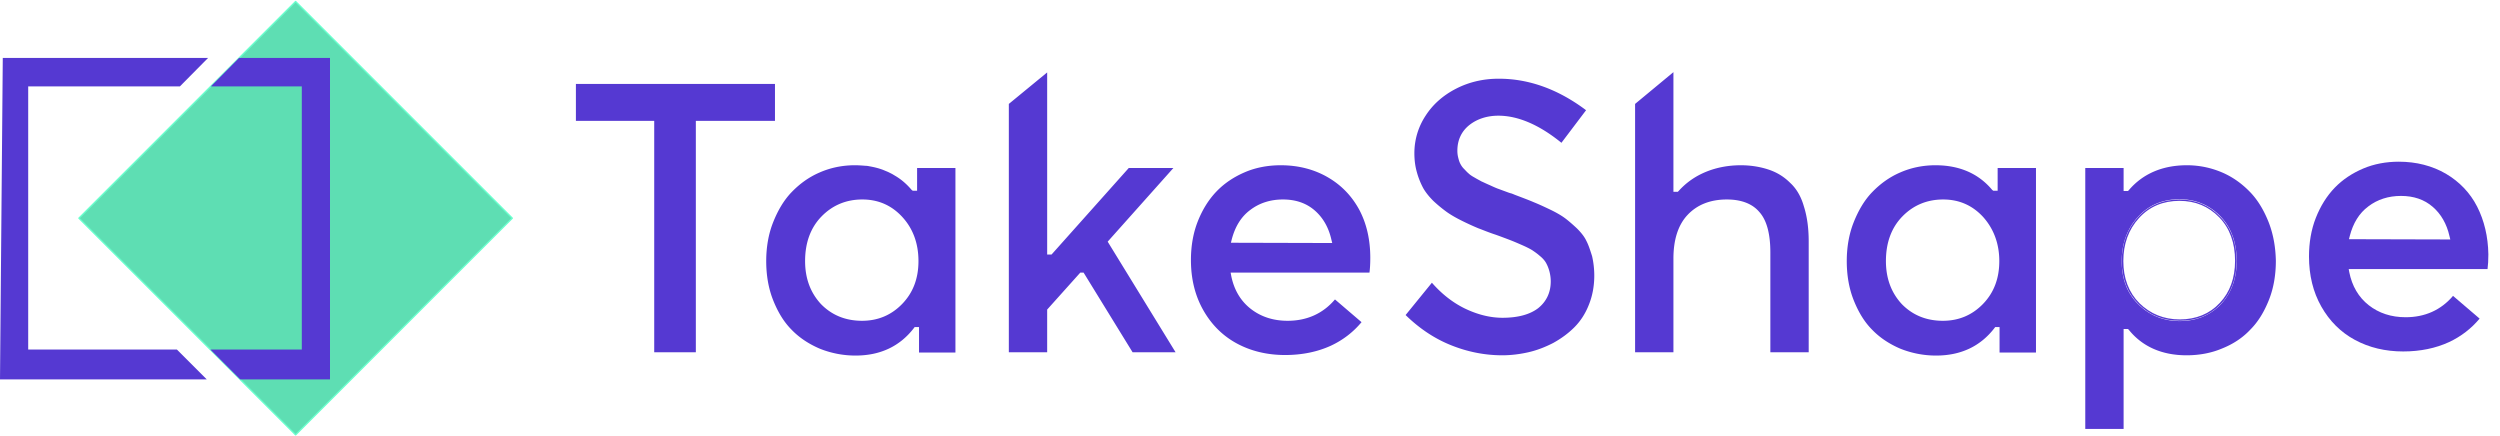
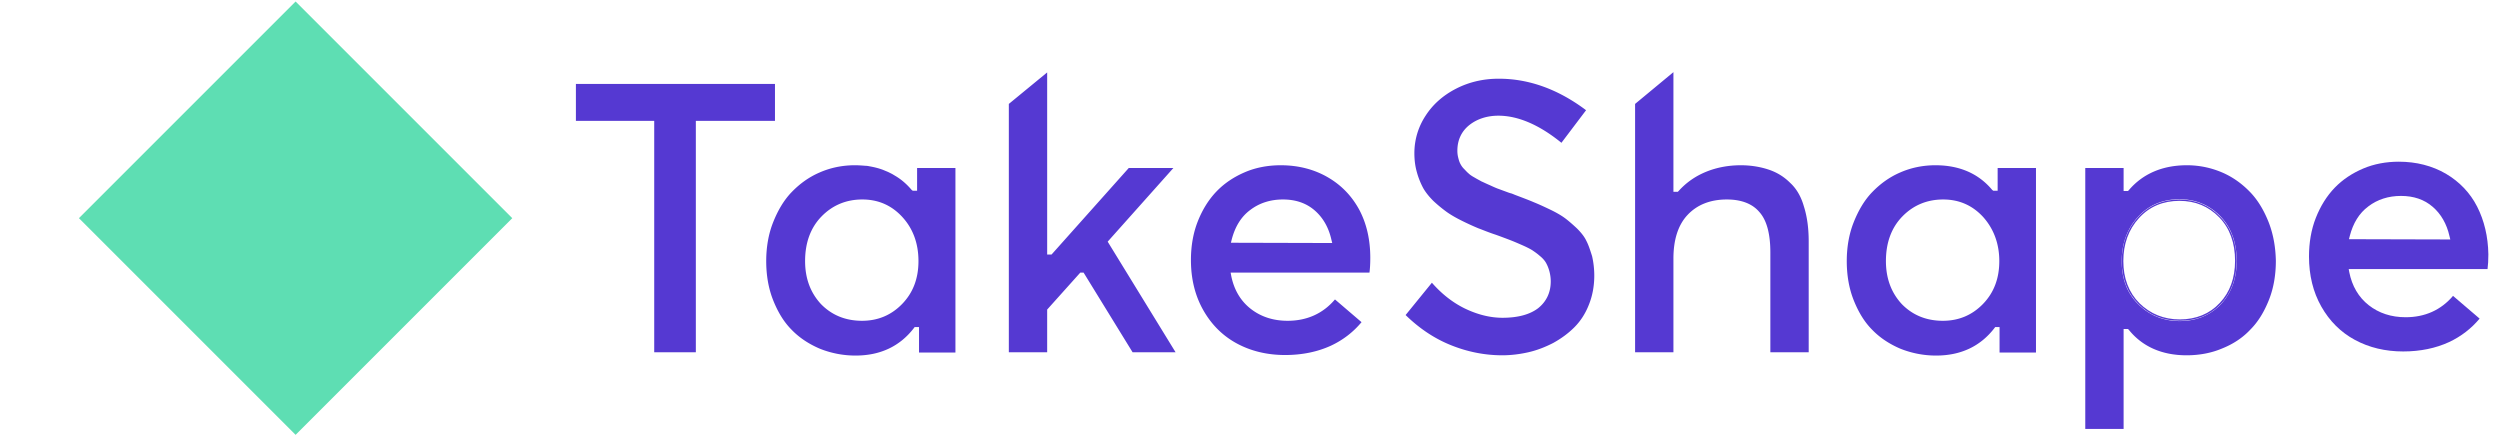
<svg xmlns="http://www.w3.org/2000/svg" viewBox="0 0 1348 235" fill-rule="evenodd" clip-rule="evenodd" stroke-linejoin="round" stroke-miterlimit="2">
  <path d="M417.868 45.251H310.526v19.932h42.228v124.766h22.443V65.183h42.671V45.251zM486.378 163.962c-5.906 6.054-13.141 9.007-21.557 9.007-9.006 0-16.389-3.101-22.148-9.007-5.61-6.053-8.563-13.732-8.563-23.181 0-9.892 2.953-18.013 8.859-24.067 5.906-6.054 13.288-9.155 22-9.155 8.711 0 15.946 3.248 21.705 9.598 5.758 6.349 8.563 14.322 8.563 23.624 0 9.449-2.953 17.128-8.859 23.181zm8.121-61.127h-2.362l-.591-.443c-2.511-2.953-5.168-5.316-8.268-7.235l-2.215-1.329-1.772-.886c-.591-.295-1.329-.591-2.067-.886-.296-.147-.738-.295-1.034-.443-2.362-.885-4.725-1.476-7.234-1.919-.739-.148-1.477-.295-2.216-.295-1.919-.148-3.838-.296-5.758-.296-6.792 0-13.14 1.329-18.9 3.839-5.905 2.51-10.925 6.201-15.207 10.631-4.282 4.429-7.53 10.04-10.041 16.389-2.51 6.349-3.69 13.437-3.69 20.819 0 7.53 1.18 14.618 3.69 20.966 2.511 6.349 5.759 11.812 10.041 16.095 4.134 4.281 9.302 7.677 15.207 10.188a51.673 51.673 0 0 0 19.195 3.69c13.437 0 23.92-5.019 31.45-14.764l.443-.591h2.363v13.732h19.636V90.58h-20.67v12.255zM632.7 90.58h-24.067l-41.637 46.657h-2.363V39.049l-20.671 16.98v133.92h20.671v-23.034l17.866-19.932h1.772l26.429 42.966h23.181l-36.617-59.651L632.7 90.58zM663.707 130.888l.443-1.771c1.772-6.792 5.02-12.256 10.04-15.947 4.873-3.691 10.779-5.61 17.571-5.61 6.791 0 12.55 1.919 17.128 5.906 4.429 3.838 7.53 9.154 9.006 15.798l.443 1.772-54.631-.148zm52.269-35.289c-7.383-4.281-15.947-6.496-25.396-6.496-6.792 0-13.289 1.181-19.195 3.691-5.906 2.511-11.074 5.907-15.355 10.336-4.283 4.43-7.679 9.893-10.188 16.241-2.511 6.349-3.692 13.437-3.692 20.819 0 10.188 2.215 19.195 6.644 27.02 4.43 7.826 10.484 13.88 18.162 18.014 7.677 4.134 16.389 6.201 25.986 6.201 9.302 0 17.571-1.771 24.658-5.02 6.644-3.101 12.107-7.382 16.537-12.698l-14.322-12.255c-6.497 7.678-15.208 11.517-25.544 11.517-7.825 0-14.47-2.215-19.933-6.497-5.463-4.282-9.007-10.335-10.483-17.866l-.295-1.624h74.859c.294-2.215.443-4.872.443-7.973 0-9.597-1.92-18.309-5.906-25.839-3.987-7.383-9.597-13.288-16.98-17.571zM855.358 129.855c-1.033-2.215-2.805-4.43-5.019-6.645-2.364-2.214-4.578-4.134-6.35-5.463-1.771-1.329-4.429-2.953-8.12-4.725-3.692-1.771-6.645-3.1-8.86-3.986-2.362-1.033-5.906-2.362-10.188-3.987-1.033-.442-1.771-.737-2.362-.886h-.147c-.148 0-.148-.146-.296-.146h-.148c-2.805-1.035-4.429-1.625-5.61-2.068-1.329-.443-2.953-1.182-4.873-2.067-2.067-.886-3.543-1.624-4.577-2.067-1.033-.591-2.215-1.182-3.691-2.067-1.624-.887-2.658-1.625-3.396-2.363-.738-.591-1.476-1.477-2.363-2.362-1.033-1.034-1.623-2.067-2.067-2.953-.443-.887-.738-1.919-1.033-3.101a14.852 14.852 0 0 1-.443-3.692c0-5.758 2.215-10.483 6.496-13.879 4.135-3.248 9.45-5.02 15.652-5.02 10.483 0 22 4.873 33.959 14.617l13.289-17.57c-14.913-11.221-30.712-16.98-46.953-16.98h-.295c-8.121 0-15.8 1.772-22.739 5.315-6.94 3.544-12.55 8.417-16.537 14.618-3.986 6.054-6.053 12.994-6.053 20.228 0 3.692.442 7.088 1.329 10.188a41.37 41.37 0 0 0 3.396 8.564c1.328 2.363 3.248 4.725 5.463 6.939a75.361 75.361 0 0 0 6.939 5.76c2.214 1.623 5.02 3.248 8.269 4.872a150.66 150.66 0 0 0 9.006 4.134c2.806 1.033 5.906 2.362 9.597 3.543a432.84 432.84 0 0 1 7.531 2.806c1.919.738 3.987 1.624 6.349 2.657 2.361 1.035 4.134 1.92 5.611 2.806 1.328.886 2.805 1.919 4.133 3.101 1.477 1.181 2.658 2.51 3.397 3.839.738 1.328 1.328 2.805 1.772 4.429.443 1.624.738 3.544.738 5.463 0 6.054-2.363 10.926-6.792 14.47-4.43 3.396-10.926 5.168-19.194 5.168-6.793 0-13.733-1.772-20.672-5.168-6.497-3.248-12.256-7.825-17.422-13.732l-14.175 17.425c7.235 7.085 15.355 12.548 24.066 16.092 9.007 3.692 18.457 5.611 28.055 5.611 4.724 0 9.449-.59 14.026-1.625 4.578-1.032 9.155-2.805 13.437-5.019 4.281-2.363 8.121-5.168 11.369-8.417 3.248-3.248 5.906-7.234 7.825-12.107 1.92-4.724 2.953-10.04 2.953-15.799 0-3.691-.443-7.234-1.181-10.483-1.034-3.248-1.919-6.054-3.101-8.268zM965.211 98.553c-3.249-3.249-7.087-5.611-11.517-7.088-4.43-1.476-9.45-2.362-15.061-2.362-6.644 0-12.993 1.182-18.751 3.543-5.758 2.363-10.631 5.759-14.765 10.336l-.443.443h-2.363V38.901L881.64 56.029v133.919h20.671v-50.496c0-10.188 2.51-18.161 7.678-23.624 5.168-5.463 12.256-8.269 21.114-8.269 7.678 0 13.732 2.215 17.571 6.792 3.987 4.43 5.905 11.812 5.905 21.852v53.745h20.672V130.15c0-7.235-.886-13.584-2.657-19.047-1.477-5.168-3.987-9.45-7.383-12.55zM1078.02 140.781c0 9.45-2.96 17.128-8.86 23.181-5.91 6.054-13.14 9.007-21.56 9.007-9.01 0-16.39-3.101-22.15-9.007-5.61-6.053-8.56-13.731-8.56-23.181 0-9.893 2.95-18.014 8.86-24.067 5.9-6.054 13.29-9.154 22-9.154s15.94 3.248 21.7 9.597c5.61 6.349 8.57 14.322 8.57 23.624zm-.89-37.946h-2.36l-.59-.444c-7.39-8.859-17.72-13.288-30.57-13.288-6.79 0-13.14 1.329-18.9 3.839-5.9 2.51-10.92 6.201-15.2 10.631-4.29 4.429-7.53 10.04-10.044 16.389-2.51 6.349-3.691 13.437-3.691 20.819 0 7.531 1.181 14.617 3.691 20.967 2.514 6.348 5.754 11.812 10.044 16.093 4.13 4.282 9.3 7.678 15.2 10.188a51.696 51.696 0 0 0 19.2 3.691c13.43 0 23.92-5.02 31.45-14.764l.44-.591h2.36v13.731h19.64V90.58h-20.67v12.255zM1206.03 140.928c0 9.45-2.95 17.128-8.56 23.182-5.76 5.906-13.14 9.006-22.15 9.006-8.86 0-16.39-3.1-22.3-9.006-6.05-5.906-9-13.732-9-23.182v-.076-.071c0-9.45 2.95-17.423 8.71-23.772 5.76-6.349 13.29-9.597 22.44-9.597 8.71 0 16.09 3.1 22 9.154 5.91 6.053 8.86 14.174 8.86 24.067 0 .051-.01.098-.01.149 0 .05.01.097.01.146zm7.23-37.356c-4.28-4.428-9.3-8.12-15.2-10.63a48.078 48.078 0 0 0-18.9-3.839c-13.14 0-23.77 4.577-31.3 13.436l-.45.443h-2.36V90.579h-20.67v140.712h20.67v-53.893h2.36l.45.443c7.38 9.155 18.01 13.732 31.15 13.732 6.79 0 13.29-1.181 19.19-3.692 5.91-2.361 11.08-5.758 15.21-10.187 4.28-4.282 7.53-9.745 10.04-16.094 2.51-6.35 3.69-13.436 3.69-20.967-.14-7.235-1.32-14.174-3.83-20.671-2.51-6.349-5.76-11.959-10.05-16.39z" fill="#5539d2" fill-rule="nonzero" />
  <path d="M1196.88 163.372c-5.47 5.906-12.85 8.859-21.56 8.859-8.56 0-15.8-2.953-21.71-8.712-5.75-5.758-8.71-13.436-8.71-22.738s2.81-16.98 8.42-23.181c5.61-6.202 12.99-9.302 21.85-9.302 8.56 0 15.65 2.952 21.41 8.859 5.76 5.906 8.56 13.879 8.56 23.476 0 9.302-2.8 16.98-8.26 22.739zm-21.71-55.813c-9.01 0-16.68 3.249-22.44 9.598-5.74 6.331-8.69 14.279-8.71 23.695.02 9.417 3.11 17.219 9 23.11 6.06 6.054 13.44 9.007 22.3 9.007 9.01 0 16.39-2.953 22.15-9.007 5.58-5.874 8.52-13.652 8.55-23.18-.03-9.825-2.97-17.898-8.85-23.921-5.9-6.201-13.29-9.302-22-9.302z" fill="#5539d2" fill-rule="nonzero" />
-   <path d="M1347.38 106.249h-.01v.001l.01-.001z" fill="#5539d2" />
  <path d="M1266.57 128.969l.44-1.772c1.77-6.792 5.02-12.255 10.04-15.946 4.87-3.692 10.78-5.611 17.57-5.611 6.79 0 12.55 1.919 17.13 5.906 4.43 3.839 7.53 9.155 9.01 15.798l.44 1.772-54.63-.147zm75.15 8.121c-.15-9.45-2.21-18.162-6.05-25.692-3.84-7.53-9.6-13.436-16.83-17.718-7.39-4.282-15.95-6.496-25.4-6.496-6.79 0-13.29 1.18-19.2 3.691-5.9 2.51-11.07 5.906-15.35 10.335-4.28 4.43-7.68 9.893-10.19 16.242s-3.69 13.437-3.69 20.819c0 10.188 2.21 19.195 6.64 27.02 4.43 7.826 10.49 13.879 18.17 18.014 7.67 4.134 16.38 6.201 25.98 6.201 9.3 0 17.57-1.772 24.66-5.021 6.64-3.1 12.11-7.382 16.54-12.697l-14.33-12.255c-6.49 7.677-15.21 11.516-25.54 11.516-7.83 0-14.47-2.215-19.93-6.497-5.46-4.281-9.01-10.335-10.49-17.865l-.29-1.624h74.86c.29-2.215.44-4.873.44-7.973z" fill="#5539d2" fill-rule="nonzero" />
  <path d="M276.22 117.64L159.392 234.47 42.562 117.641 159.39.812 276.22 117.64z" fill="#5edeb3" />
-   <path d="M276.22 117.64L159.392 234.47 42.562 117.641 159.39.812 276.22 117.64z" fill="none" stroke="#69ffcd" stroke-width=".75" />
-   <path d="M15.208 188.472V46.58h81.799l15.207-15.357H1.5L0 204.566h111.476l-16.094-16.094H15.208zM128.914 31.224L113.707 46.58h49.02v141.892h-49.315l16.094 16.095h48.429V31.224h-49.021z" fill="#5539d2" fill-rule="nonzero" />
</svg>